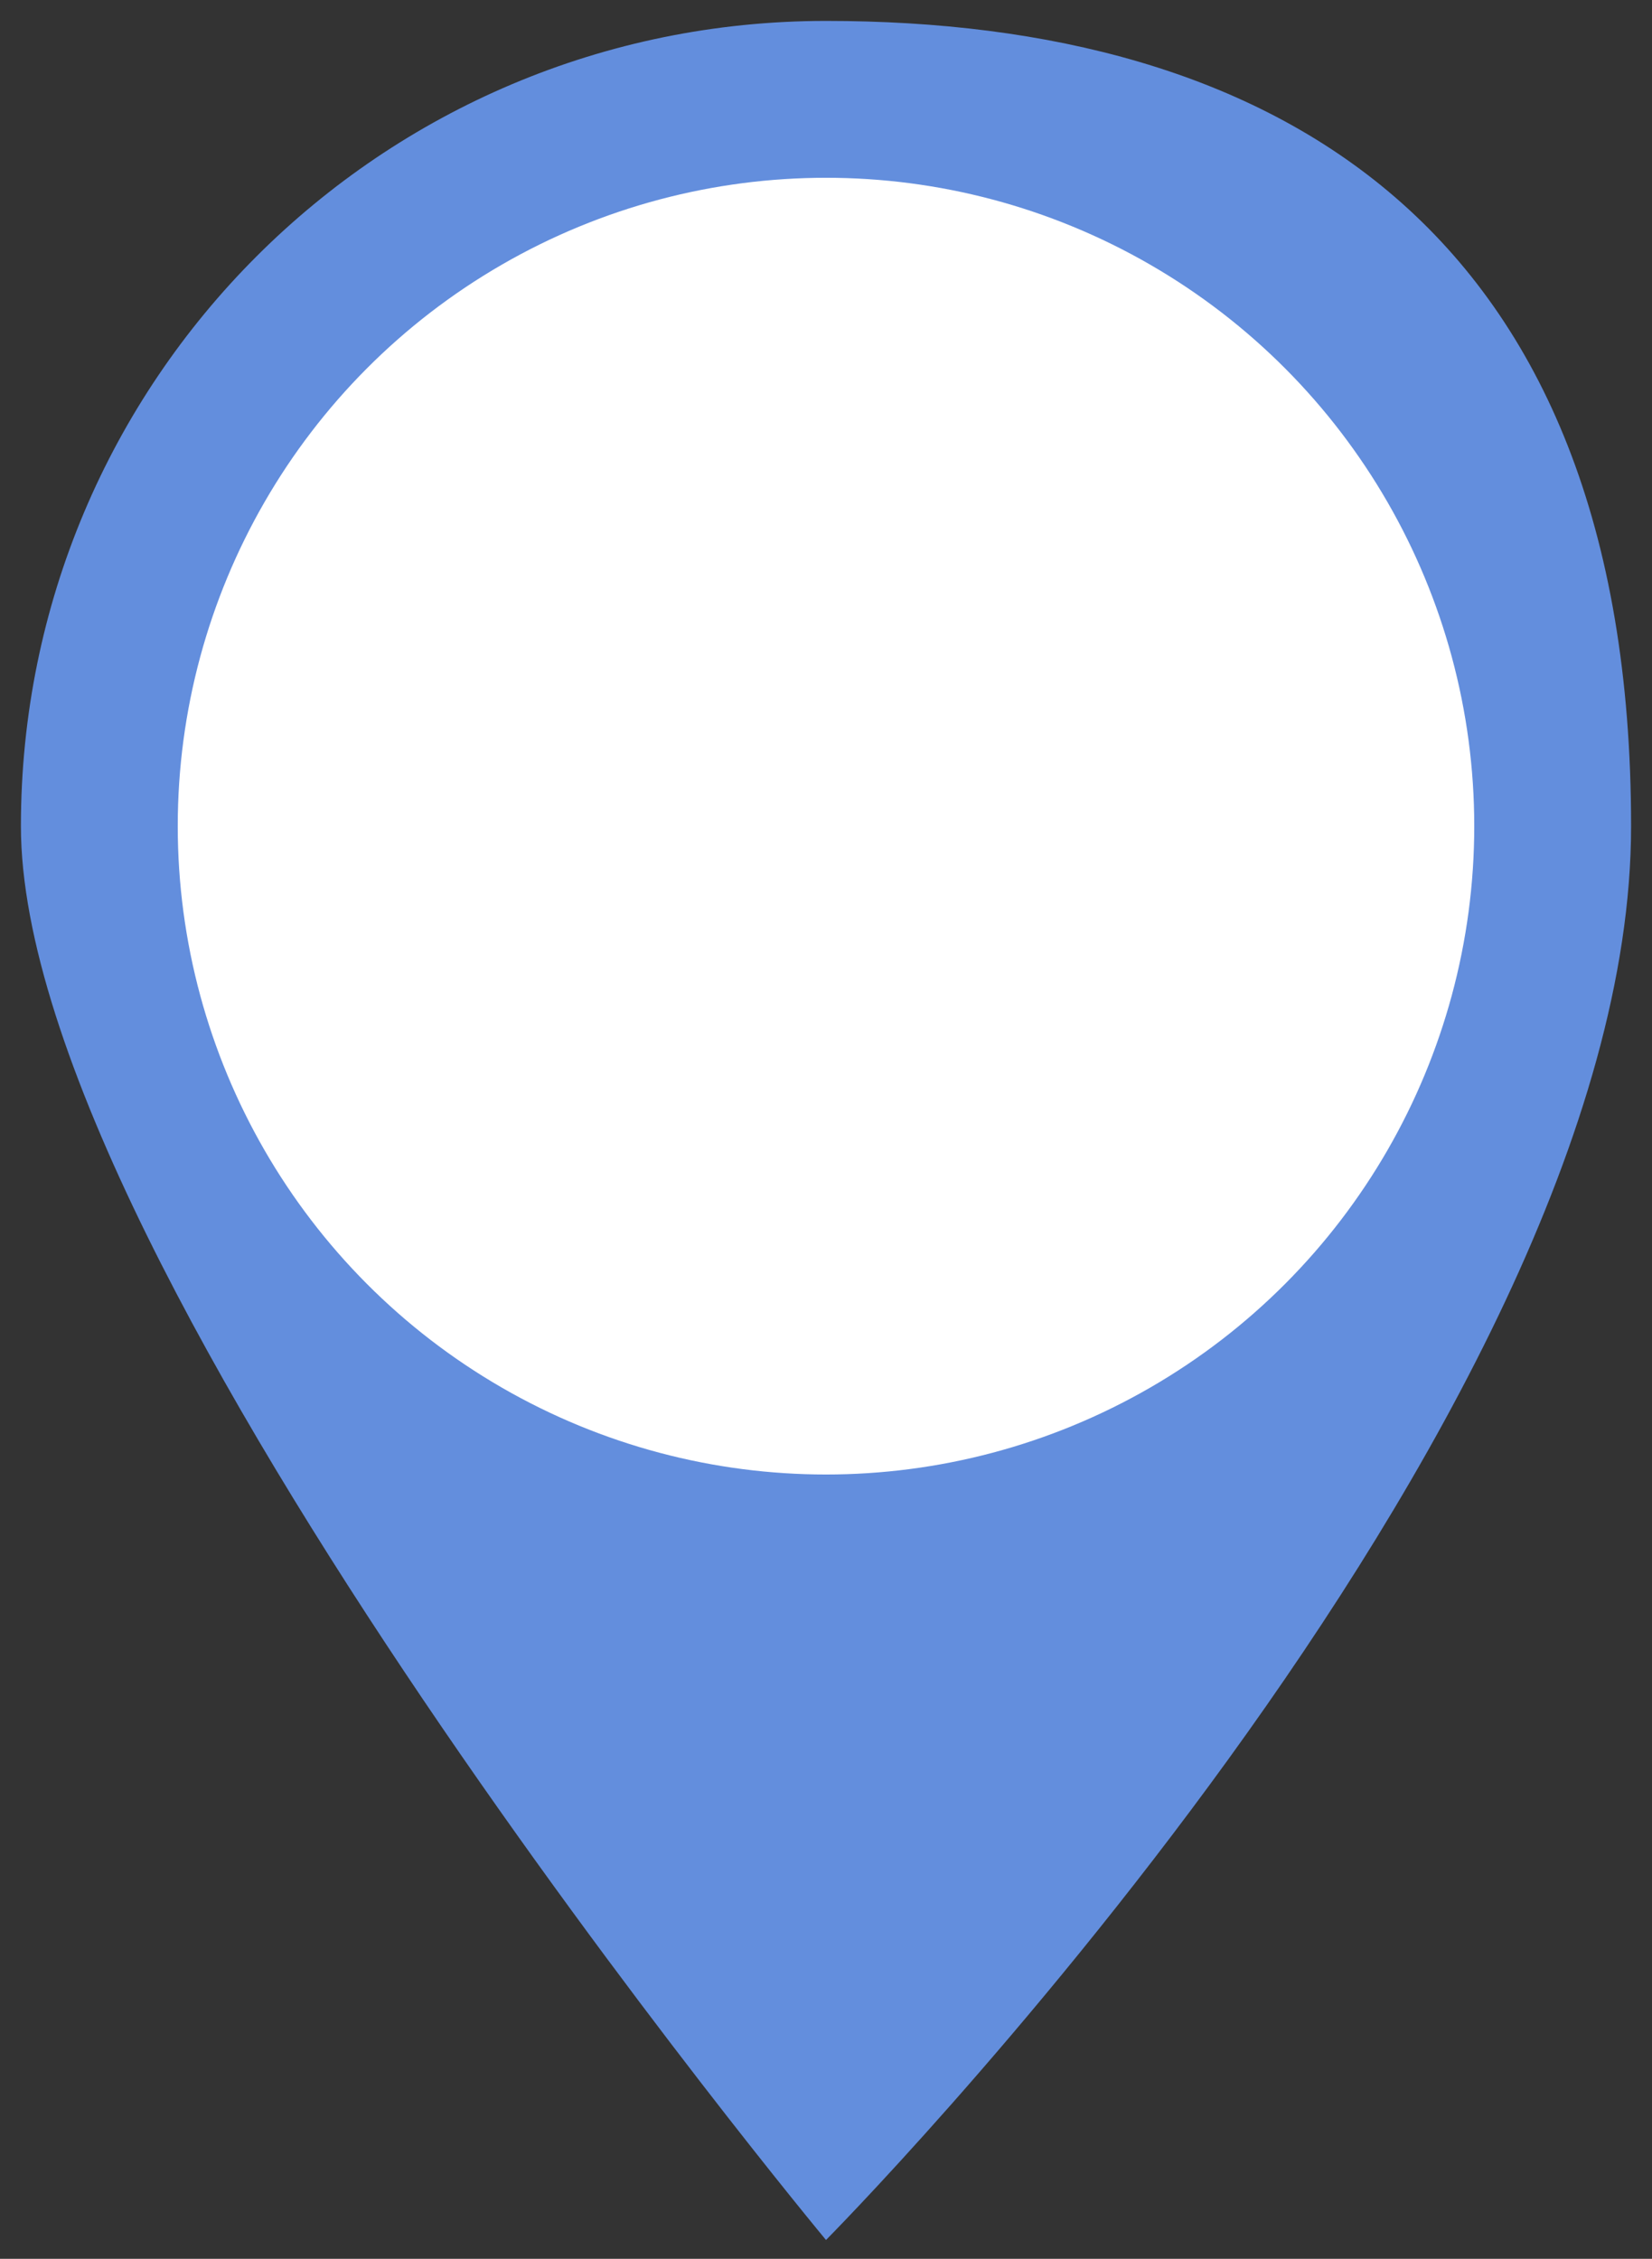
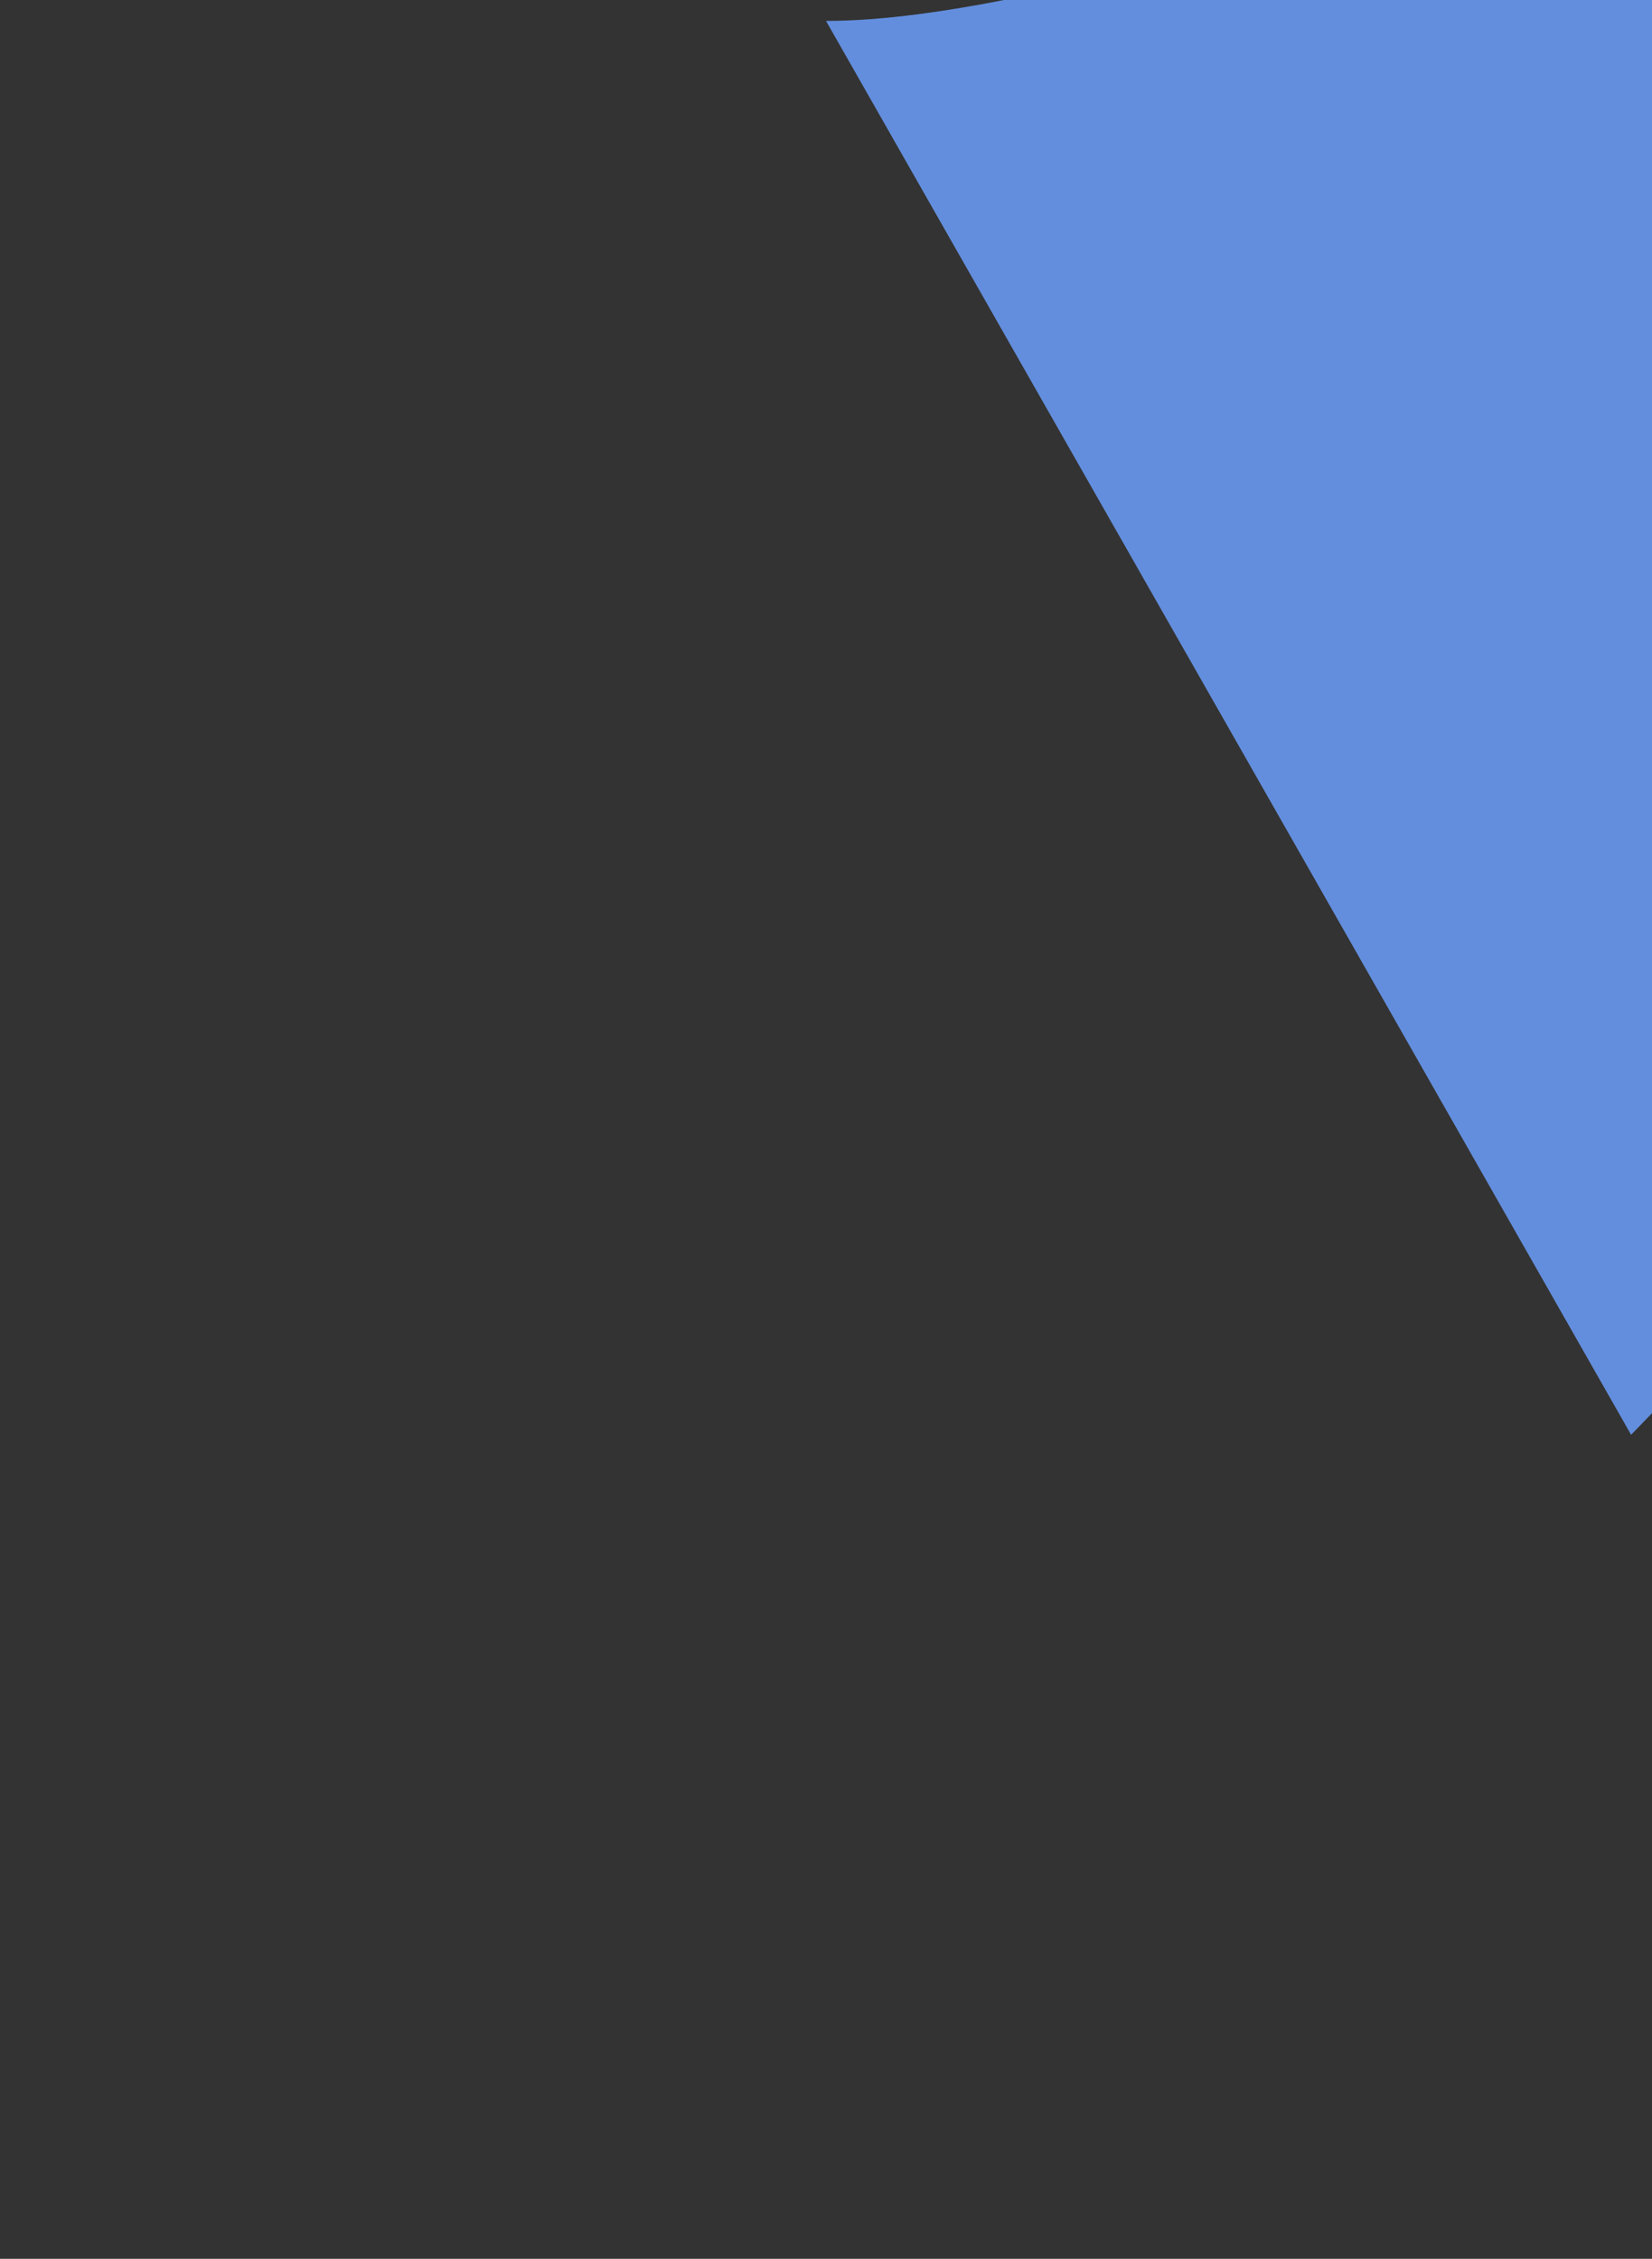
<svg xmlns="http://www.w3.org/2000/svg" id="_分離模式" version="1.1" viewBox="0 0 79 108">
  <rect x="0" y="0" width="79" height="108" fill="#333333" stroke="none" />
  <defs>
    <style>
      .st0 {
        fill: #638edd;
      }

      .st1 {
        fill: #fff;
      }
    </style>
  </defs>
-   <path class="st0" d="M39.5,1C18.2,1,1,18.2,1,39.5s38.5,67.6,38.5,67.6c0,0,38.5-38.8,38.5-67.6S60.8,1,39.5,1Z" />
-   <circle class="st1" cx="39.5" cy="39.5" r="31" />
+   <path class="st0" d="M39.5,1s38.5,67.6,38.5,67.6c0,0,38.5-38.8,38.5-67.6S60.8,1,39.5,1Z" />
</svg>